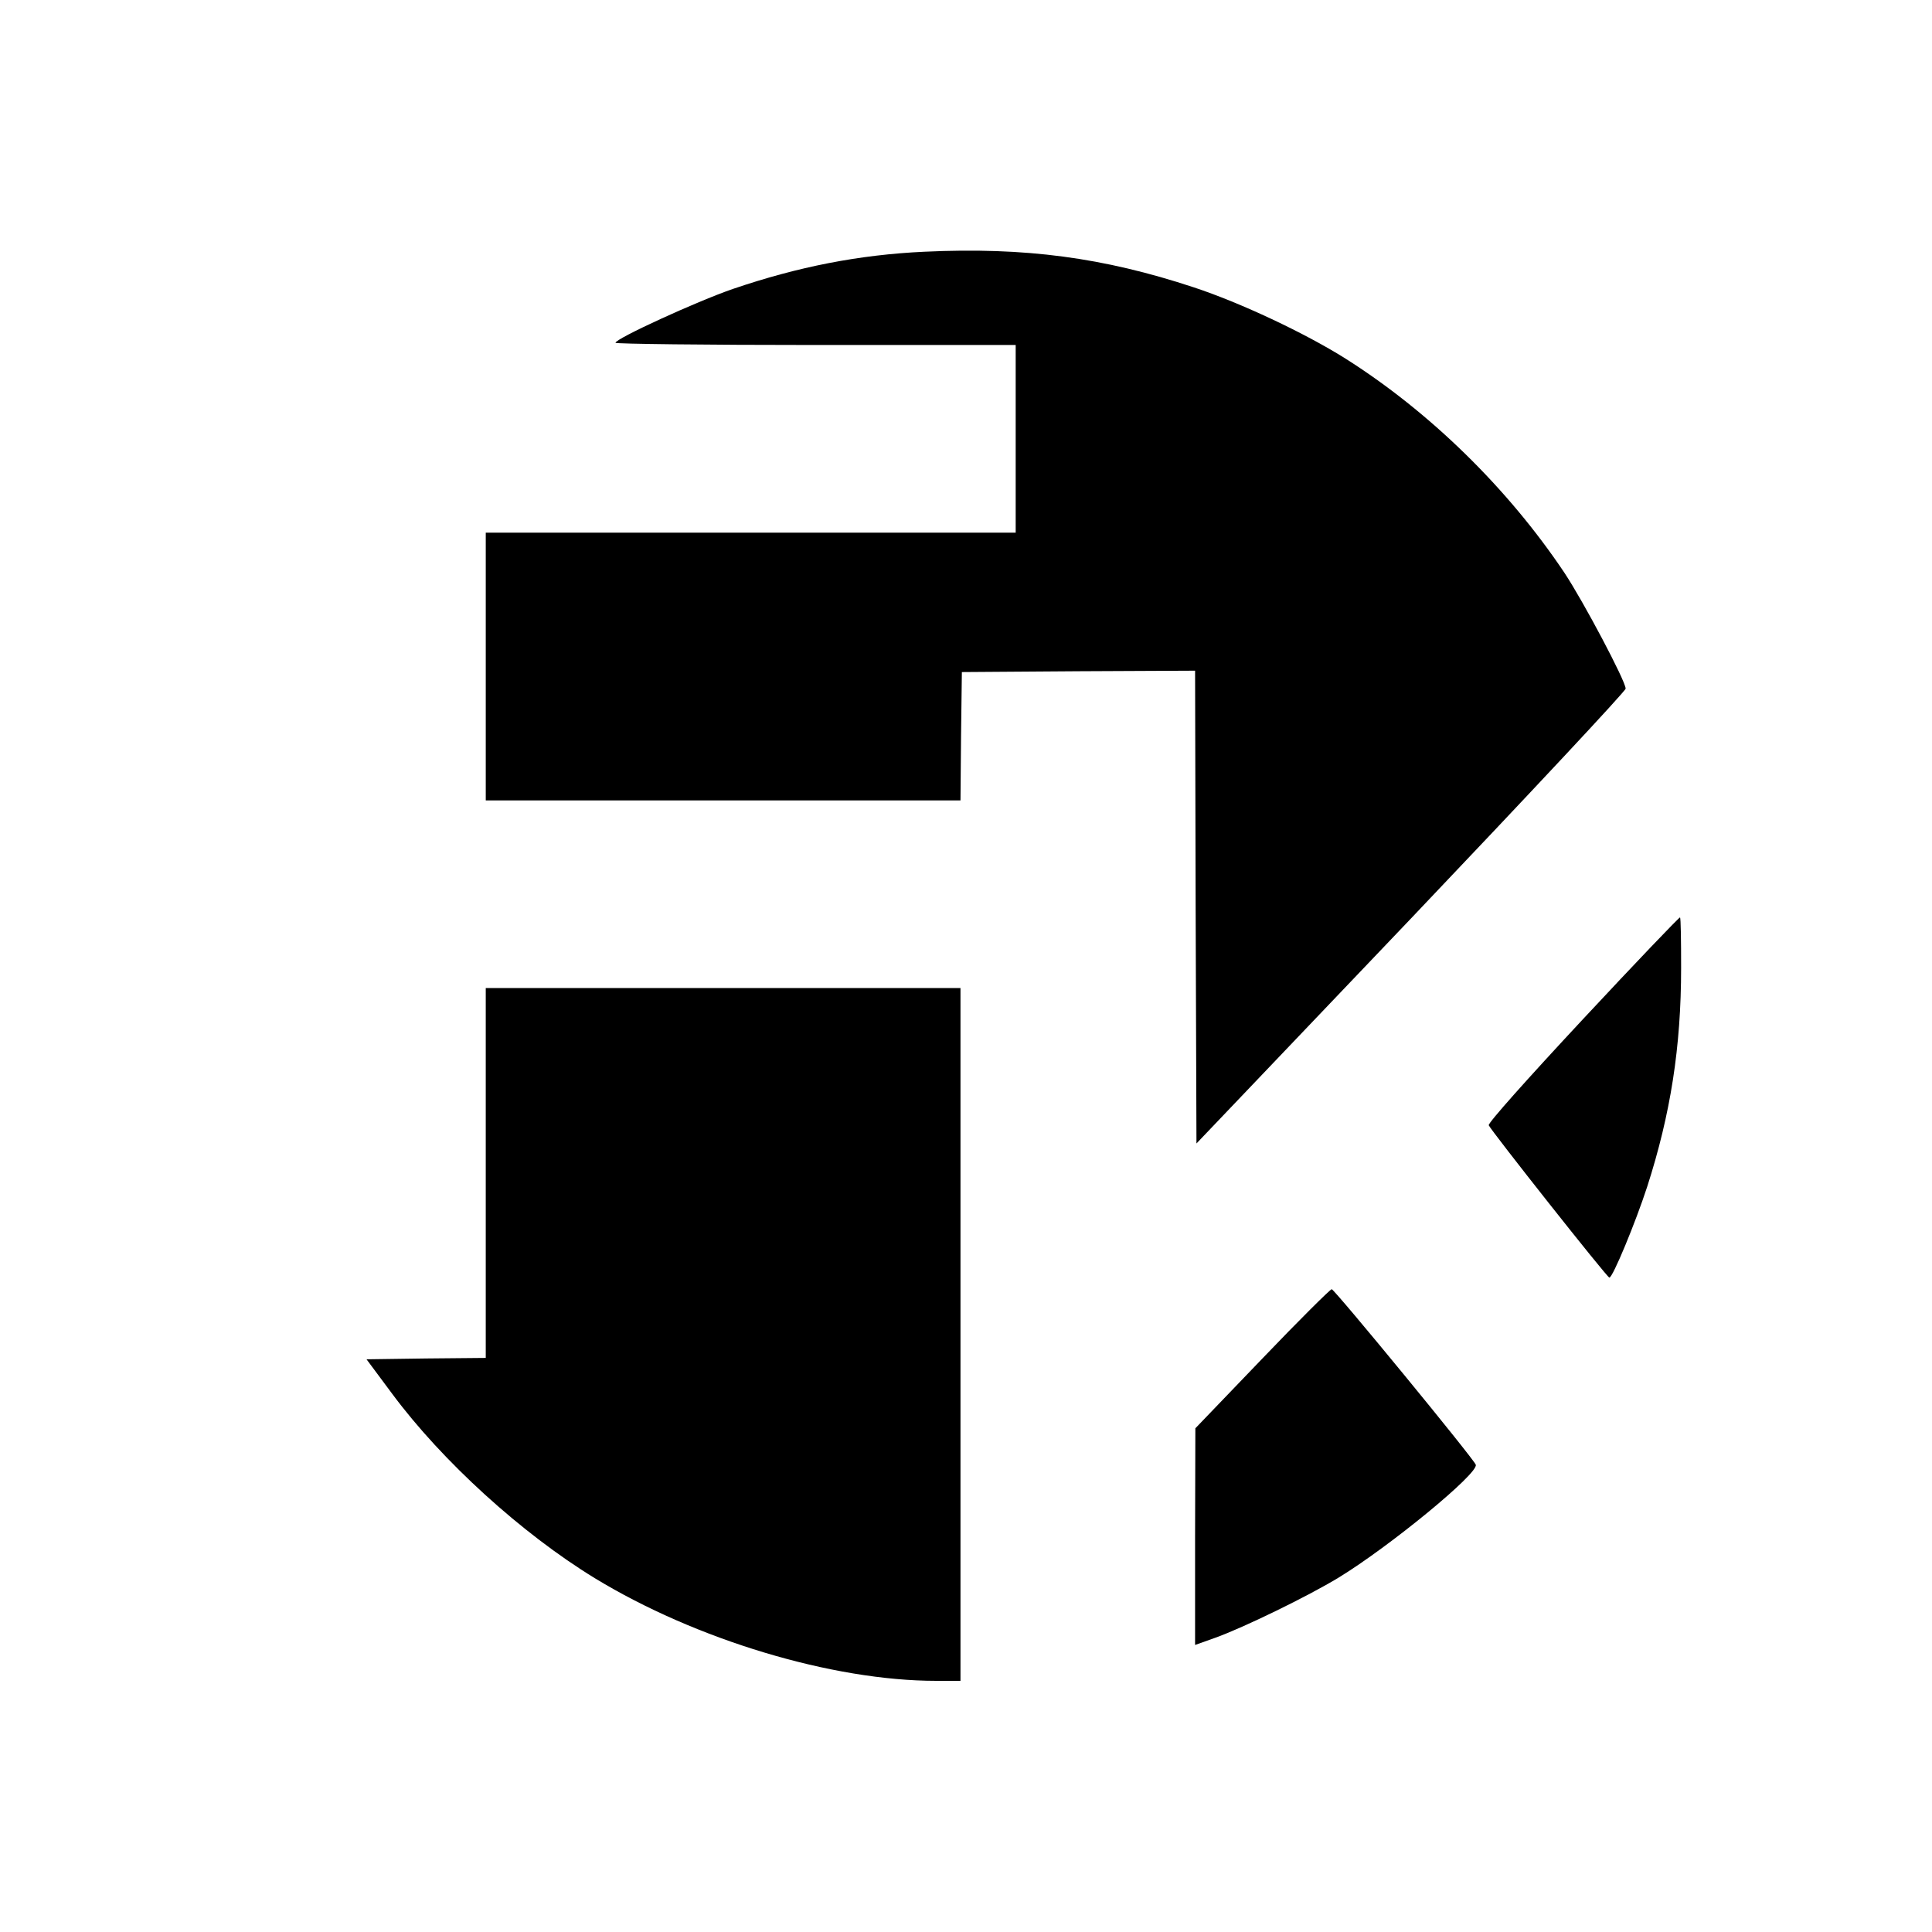
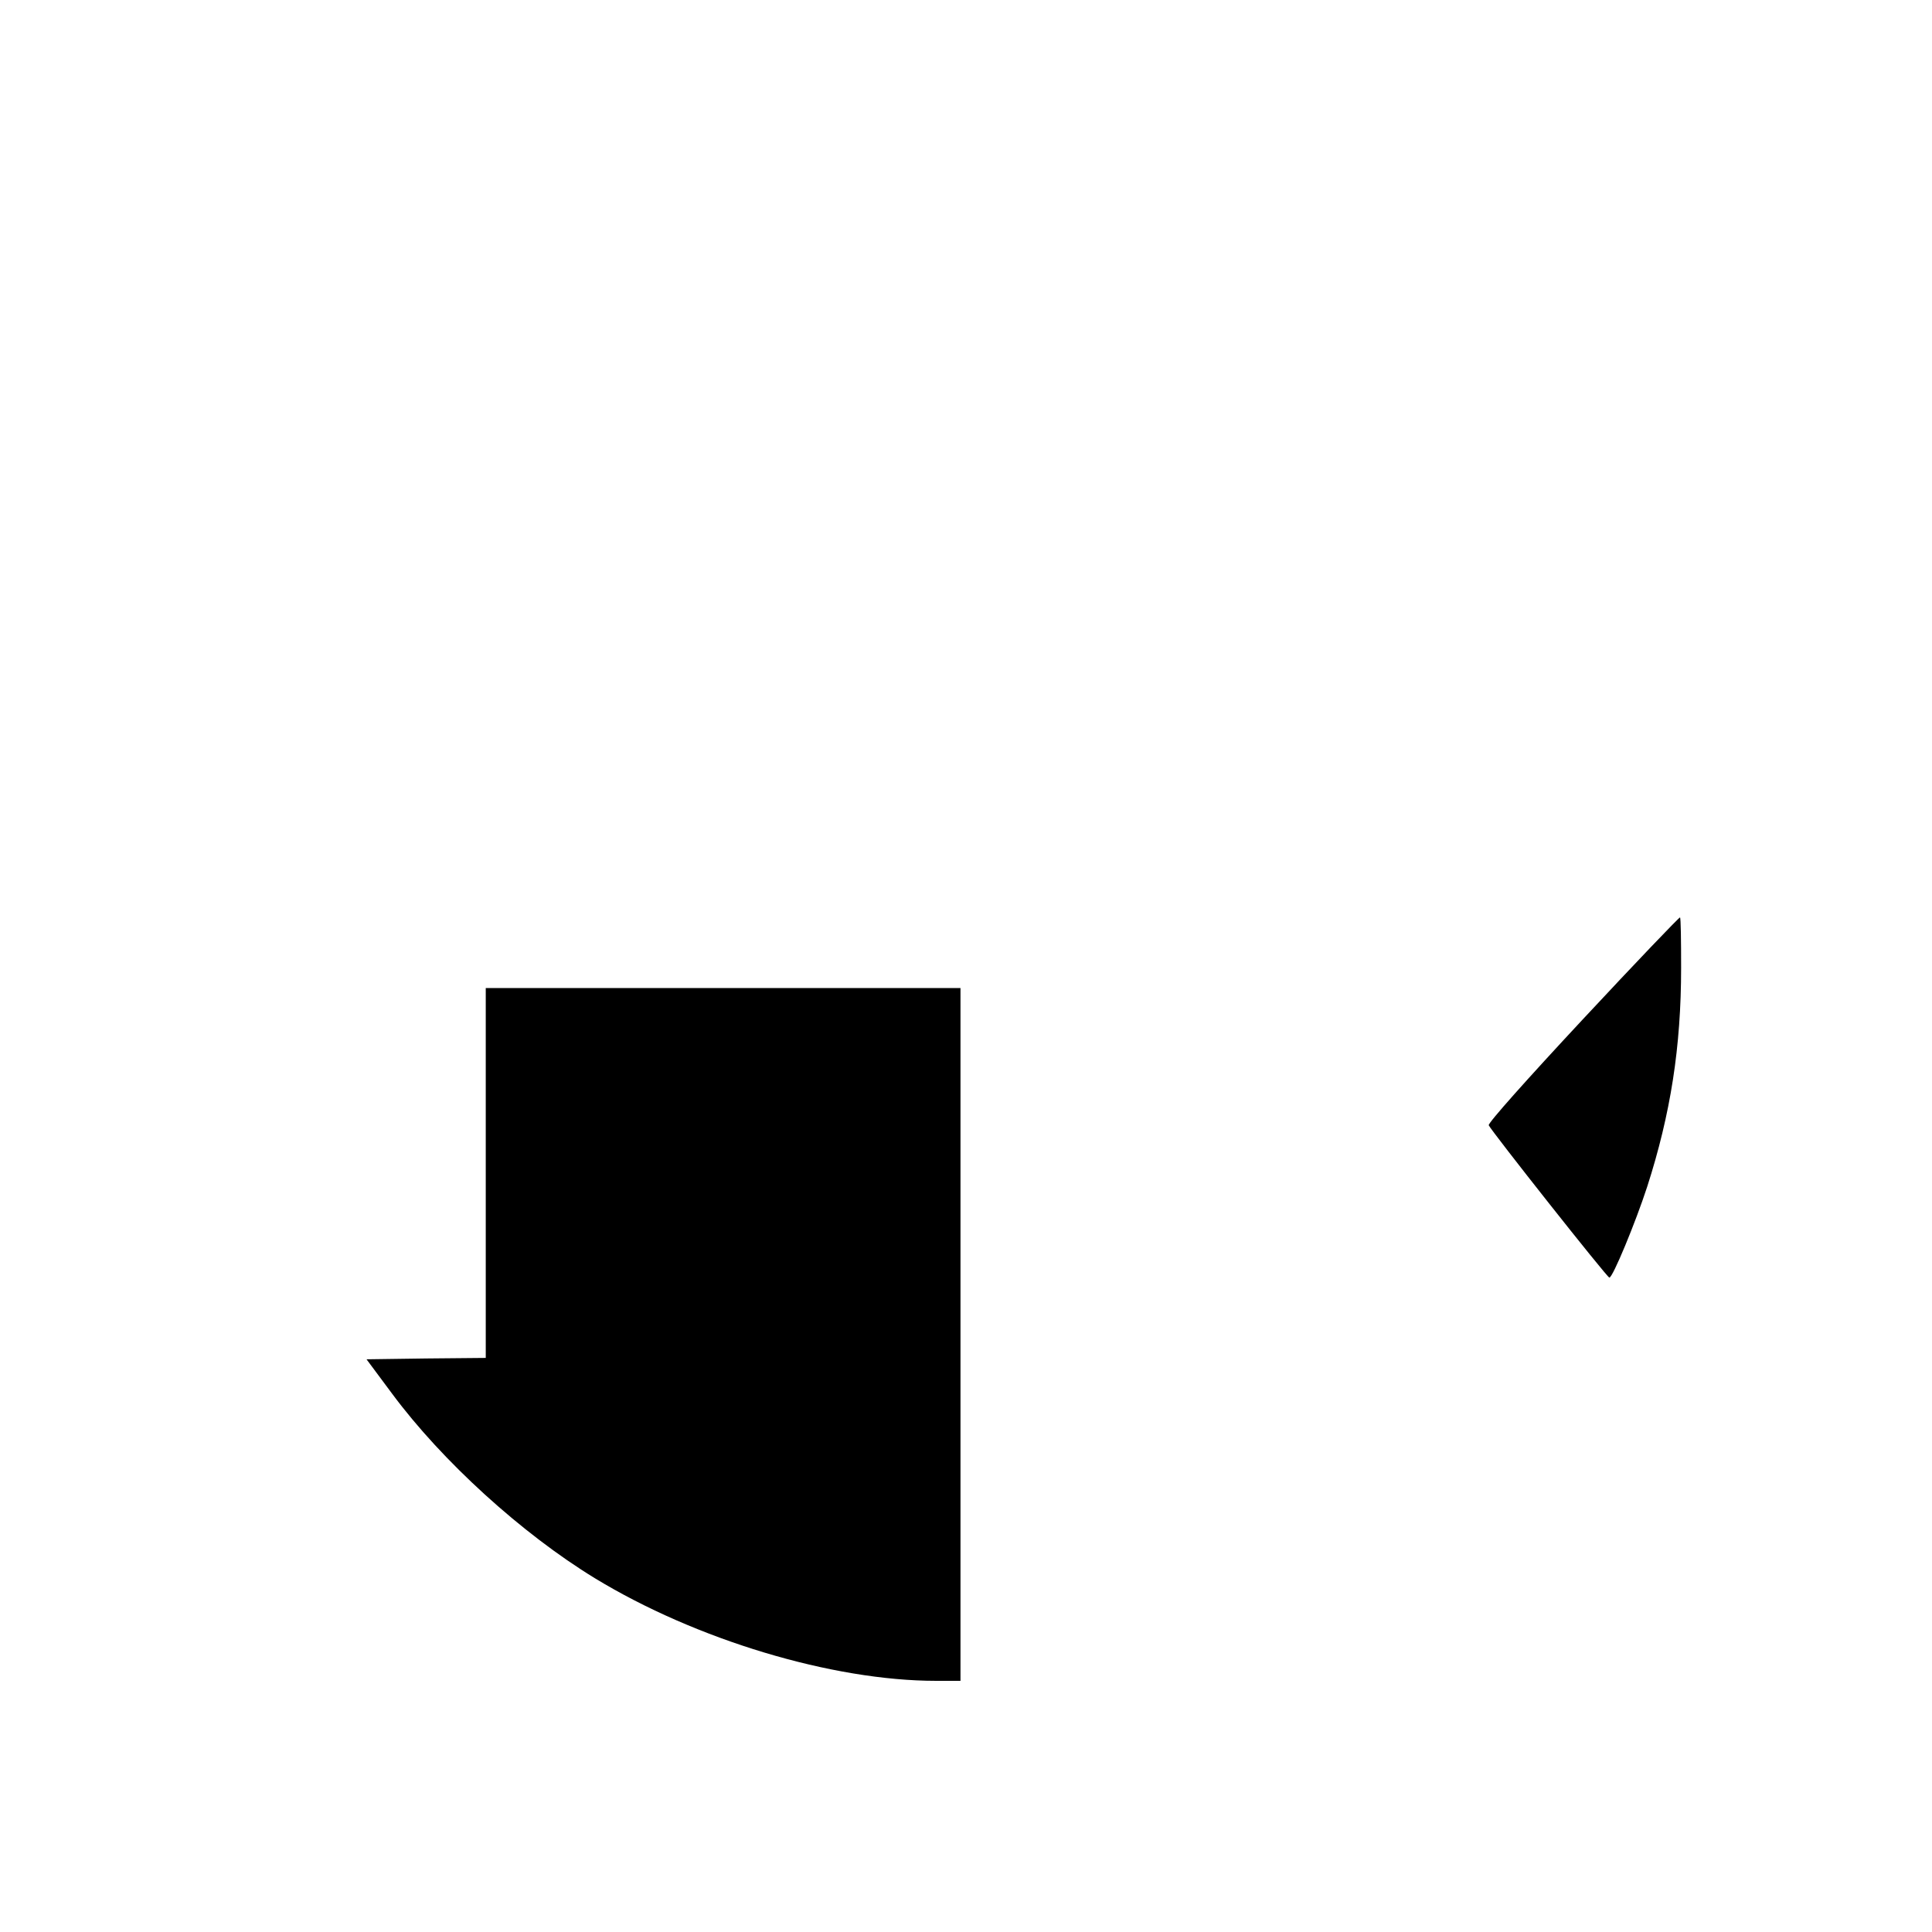
<svg xmlns="http://www.w3.org/2000/svg" version="1.0" width="700pt" height="700pt" viewBox="0 0 700 700" preserveAspectRatio="xMidYMid meet">
  <g transform="translate(0,700) scale(0.1,-0.1)" fill="#000000" stroke="none">
-     <path d="M3350 6088 c-237 -11 -457 -54 -695 -135 -133 -46 -425 -180 -425 -195 0 -4 326 -8 725 -8 l725 0 0 -340 0 -340 -960 0 -960 0 0 -485 0 -485 860 0 860 0 2 233 3 232 422 3 423 2 2 -857 3 -856 778 816 c427 449 777 823 777 832 0 27 -153 316 -222 420 -205 306 -488 583 -795 777 -145 91 -378 201 -548 257 -327 108 -611 146 -975 129z" />
    <path d="M5736 3308 c-204 -219 -345 -377 -342 -385 7 -18 429 -552 437 -552 12 -1 95 200 137 329 85 264 123 507 123 793 0 98 -1 181 -4 183 -2 2 -160 -163 -351 -368z" />
    <path d="M1760 2750 l0 -670 -216 -2 -216 -3 93 -125 c181 -244 469 -506 734 -668 366 -223 861 -372 1237 -372 l88 0 0 1255 0 1255 -860 0 -860 0 0 -670z" />
-     <path d="M4573 2077 l-242 -252 -1 -392 0 -393 73 26 c103 37 335 150 447 218 185 113 508 378 497 409 -6 20 -512 636 -522 636 -5 0 -119 -113 -252 -252z" />
  </g>
</svg>